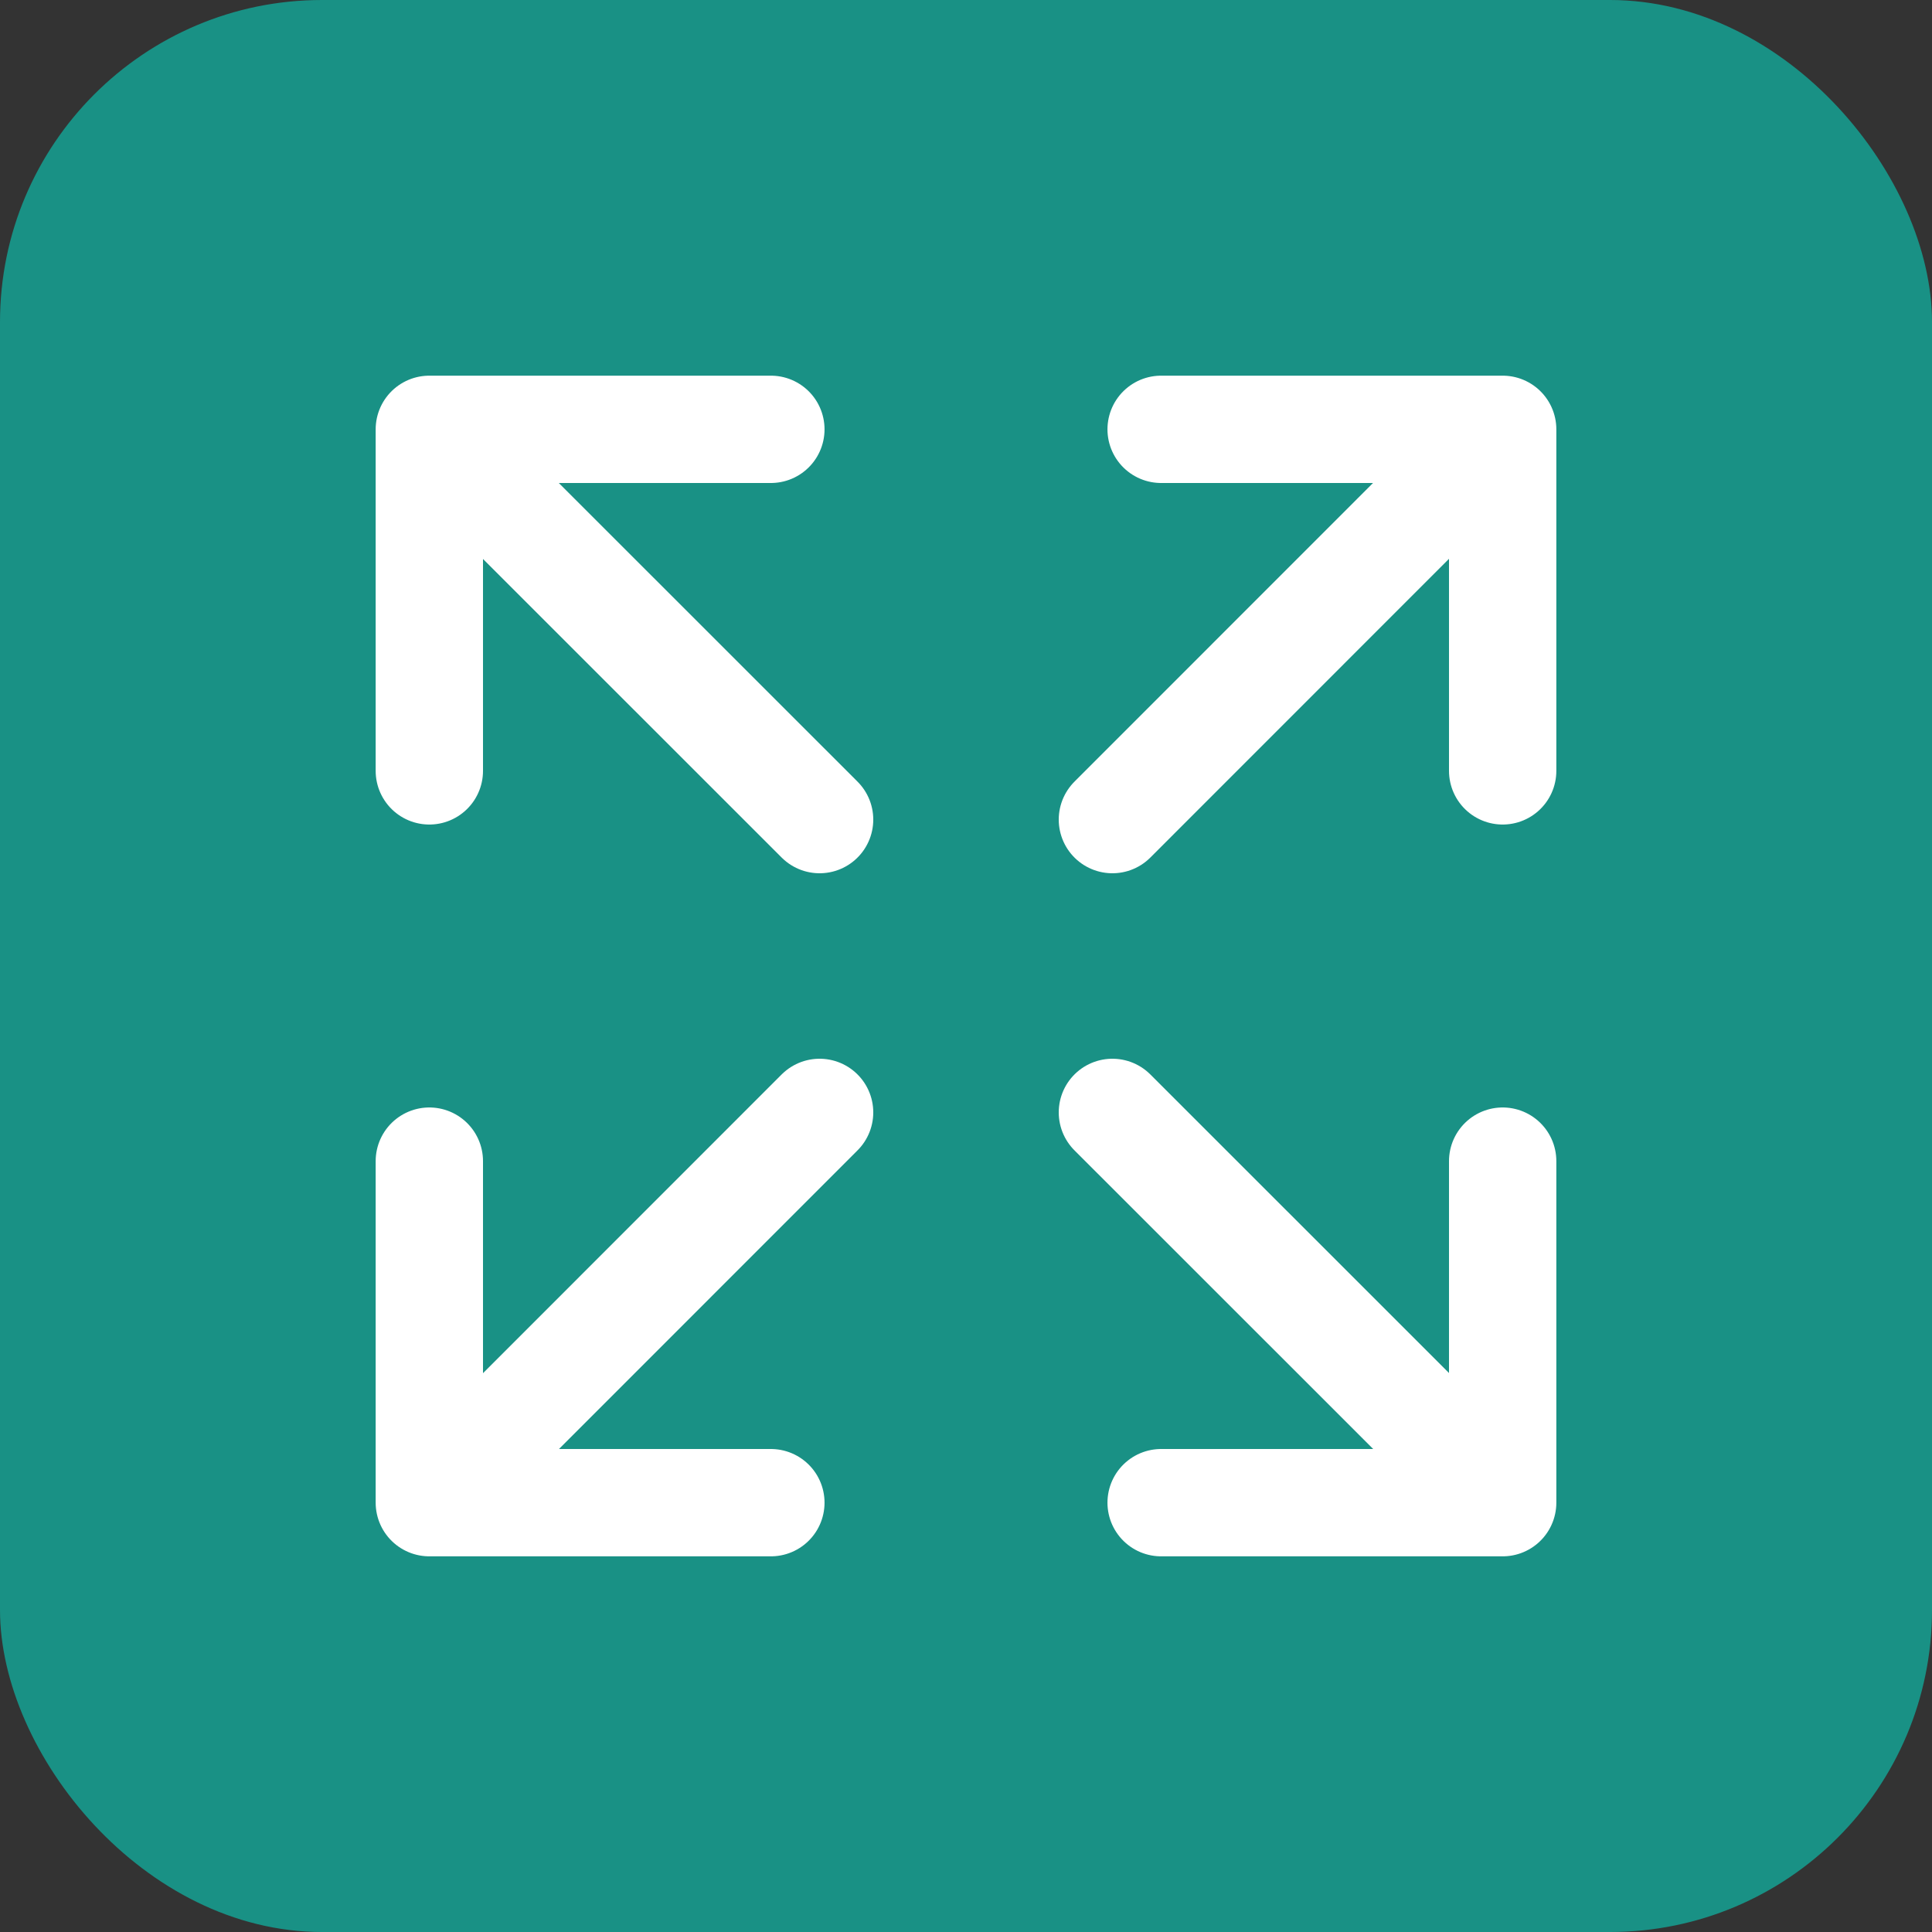
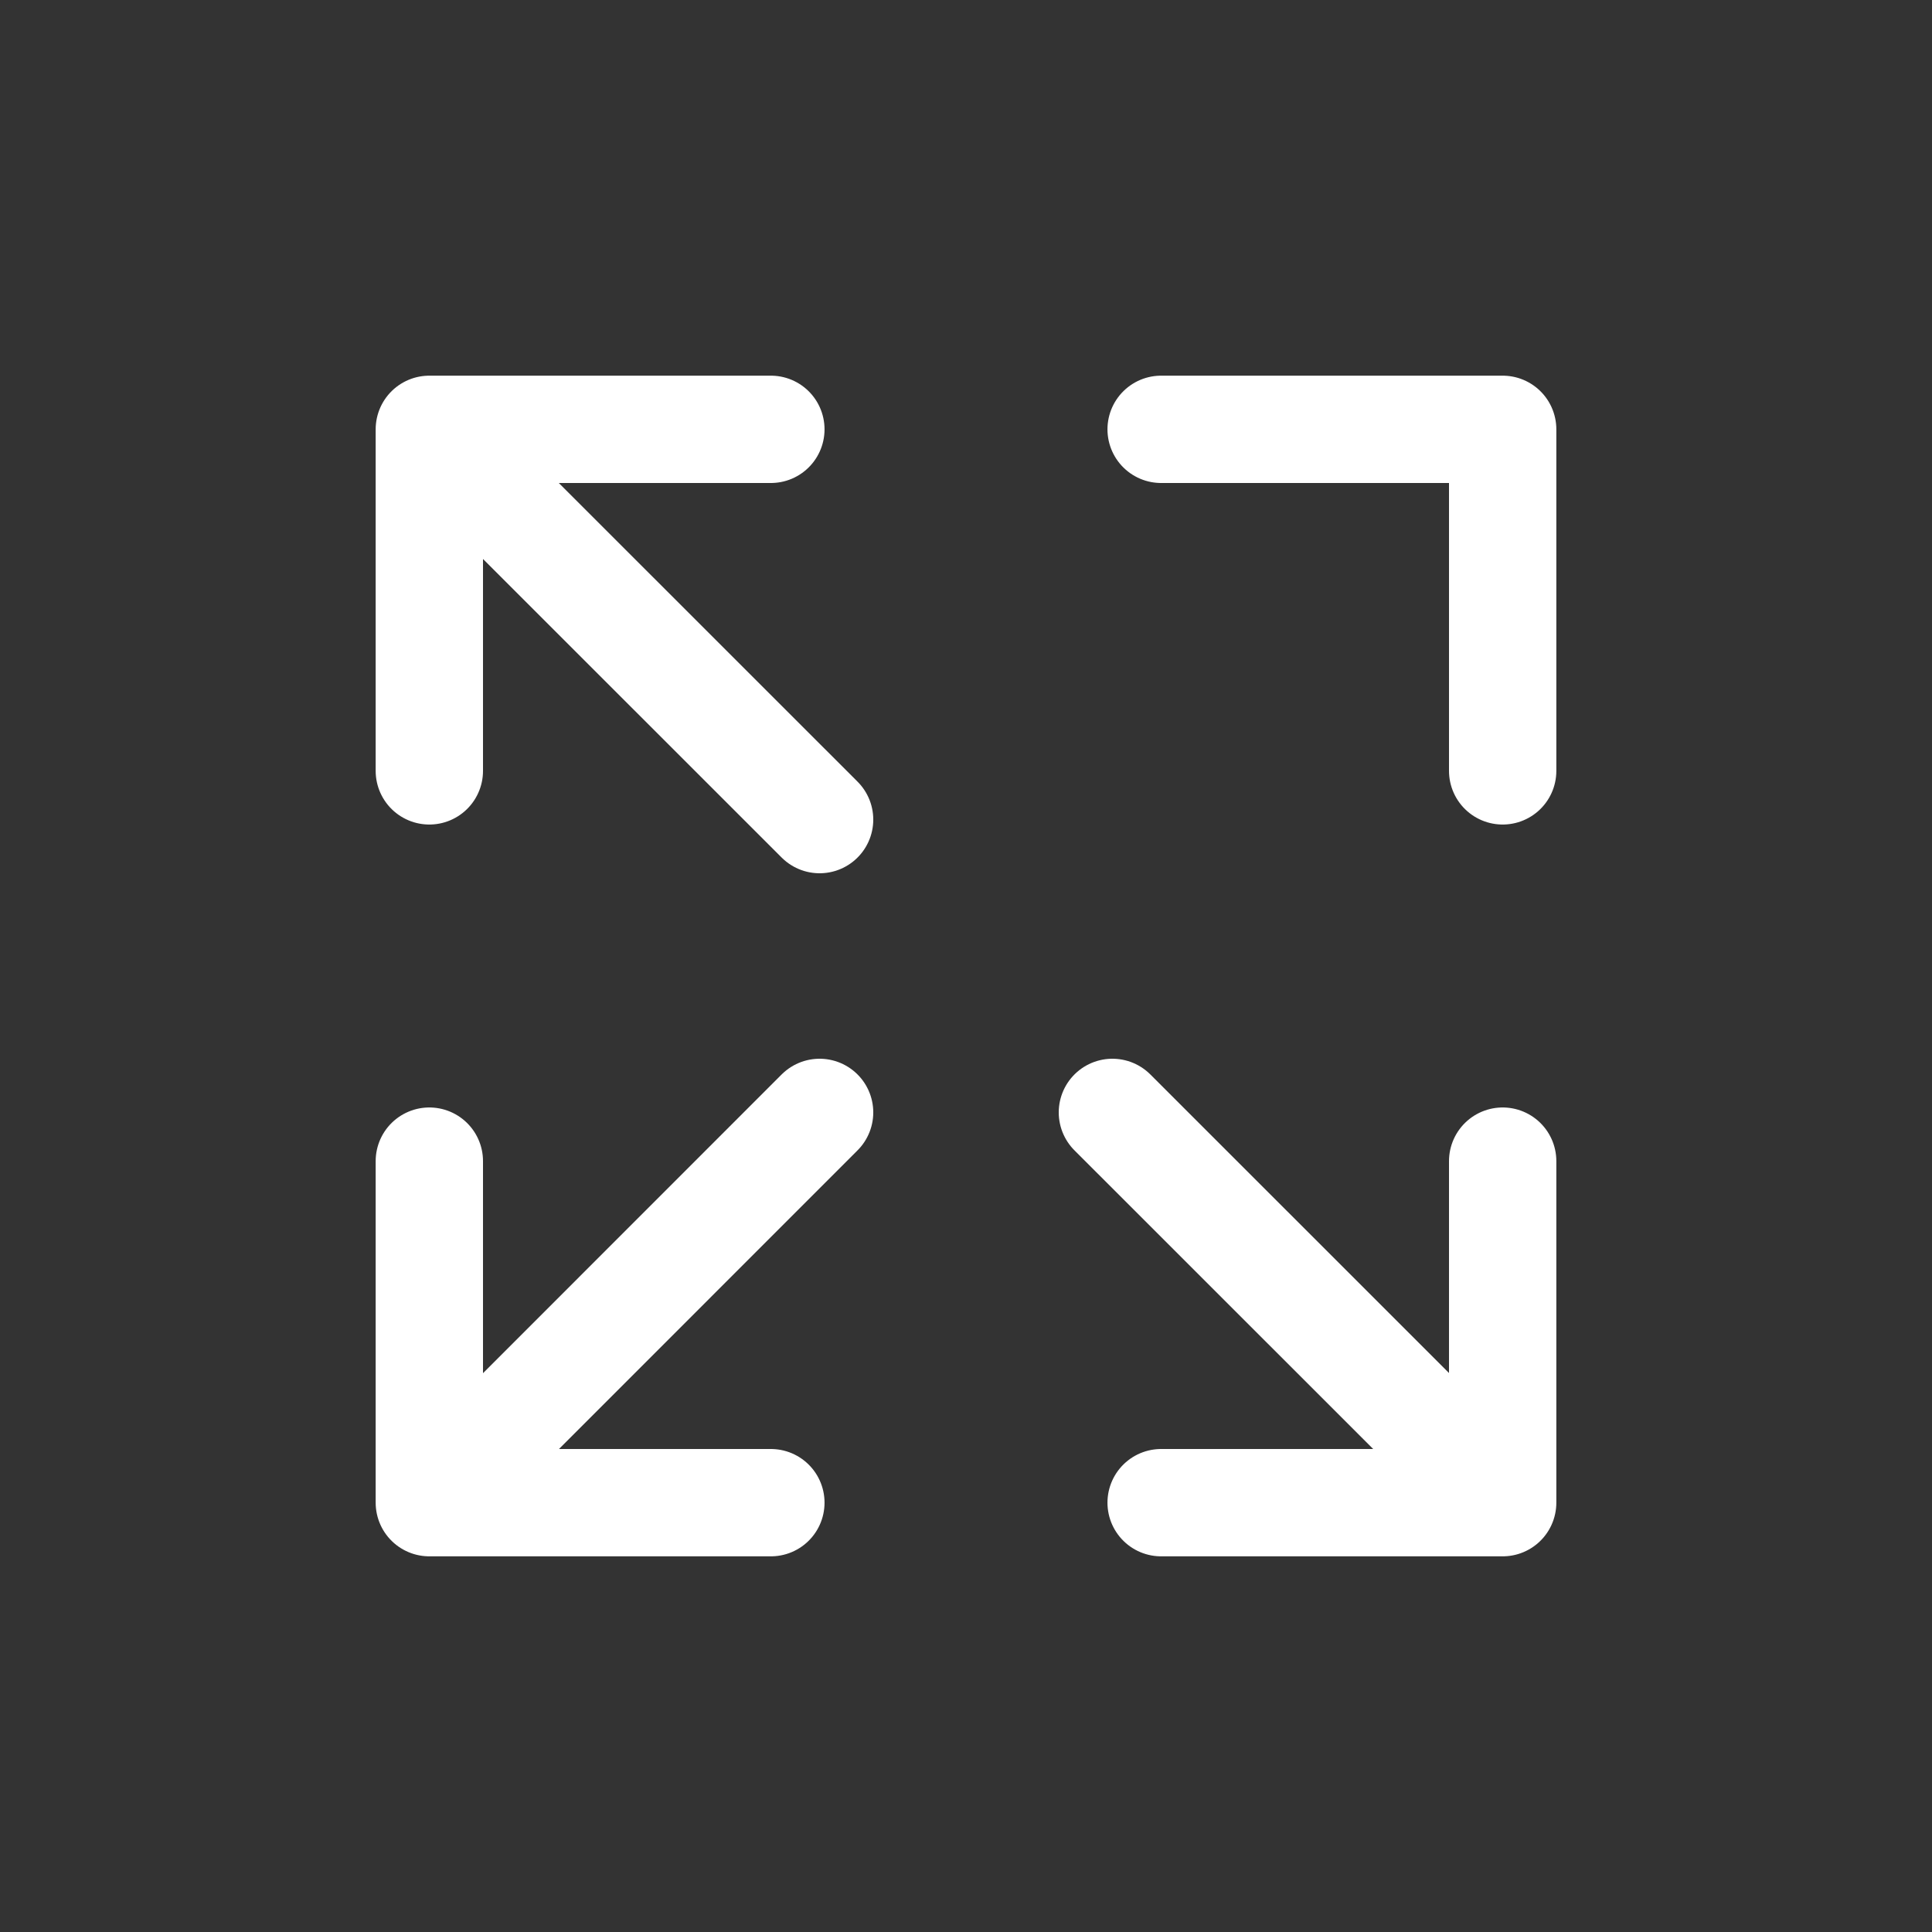
<svg xmlns="http://www.w3.org/2000/svg" width="18" height="18" viewBox="0 0 18 18" fill="none">
  <rect x="0" y="0" width="18" height="18" fill="#333333" stroke="none" />
-   <rect width="18" height="18" rx="3" fill="#199185" />
-   <path d="M14 10.818V14H10.818M13.71 13.709L10.364 10.364M4 7.182V4H7.182M4.29 4.291L7.636 7.636M10.818 4H14V7.182M13.709 4.29L10.364 7.636M7.182 14H4V10.818M4.291 13.71L7.636 10.364" stroke="white" stroke-linecap="round" stroke-linejoin="round" />
+   <path d="M14 10.818V14H10.818M13.71 13.709L10.364 10.364M4 7.182V4H7.182M4.29 4.291L7.636 7.636M10.818 4H14V7.182M13.709 4.29M7.182 14H4V10.818M4.291 13.71L7.636 10.364" stroke="white" stroke-linecap="round" stroke-linejoin="round" />
</svg>